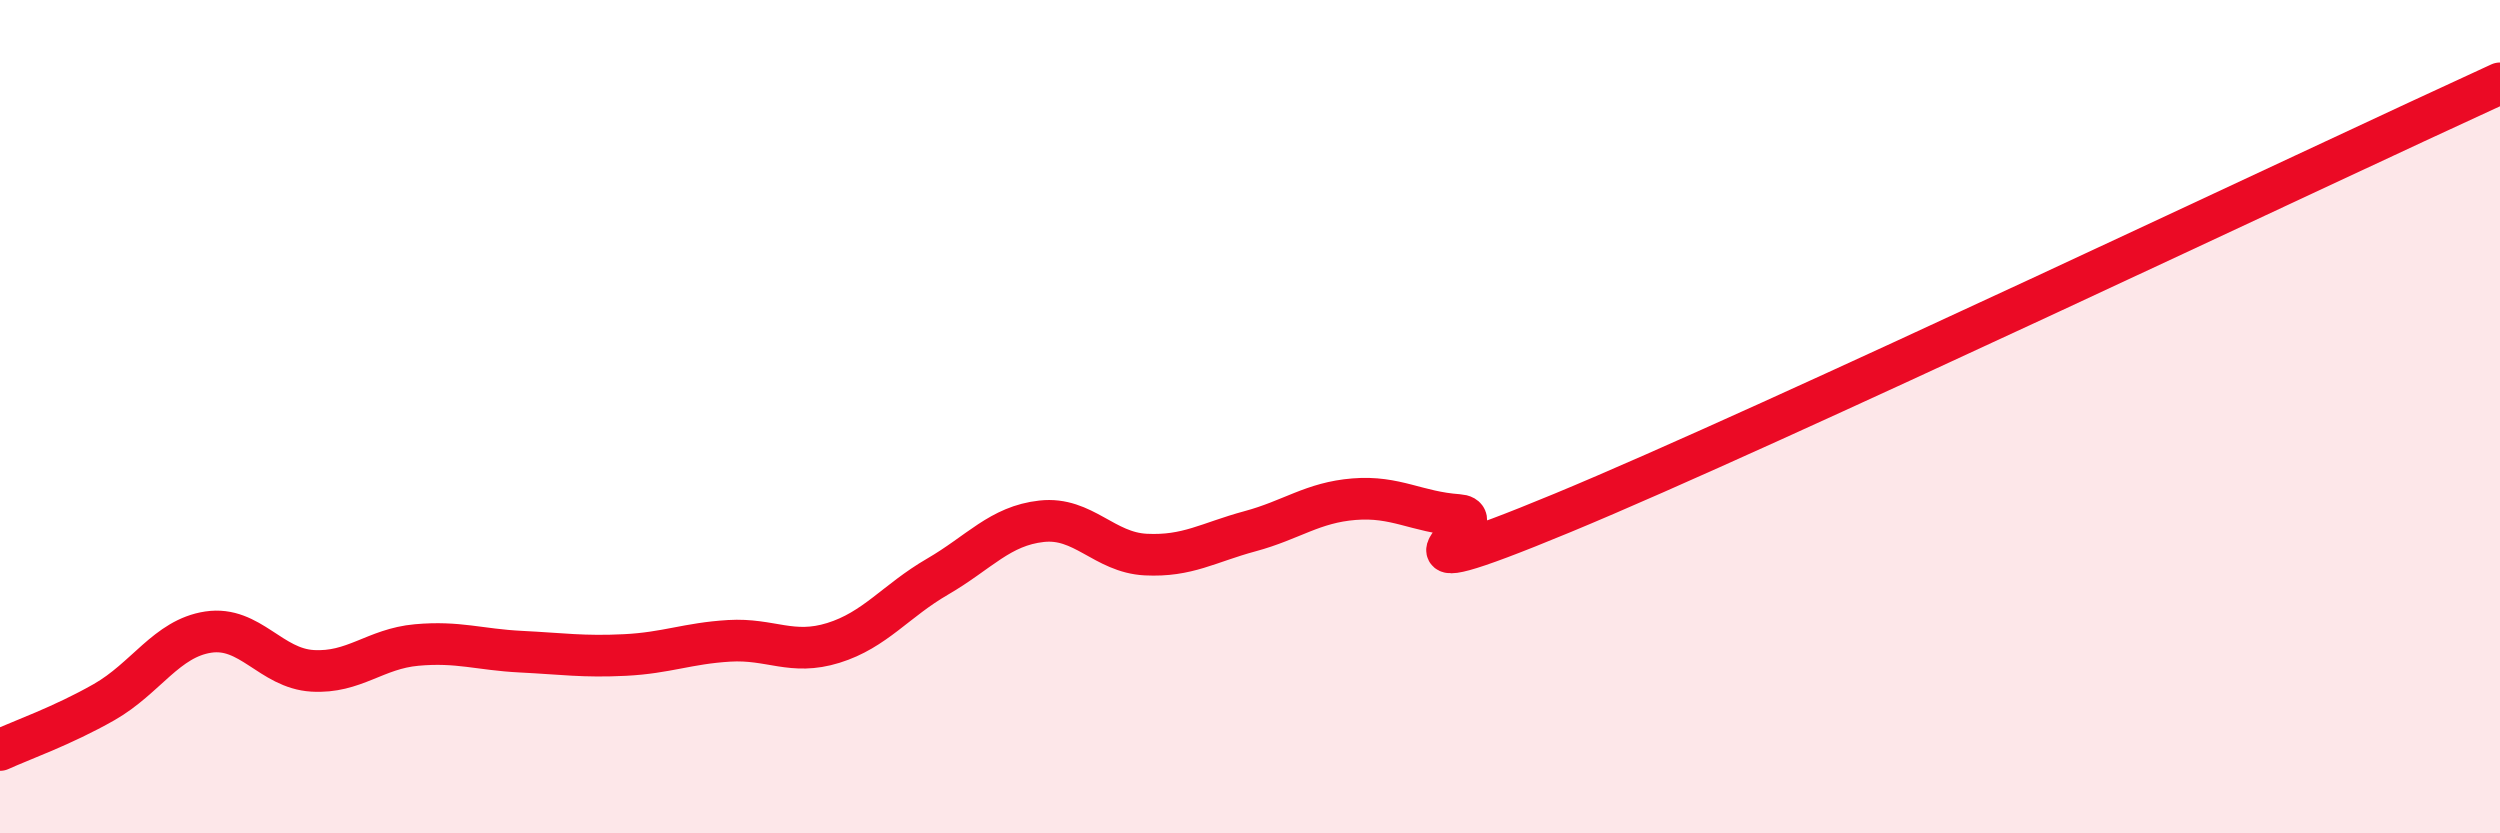
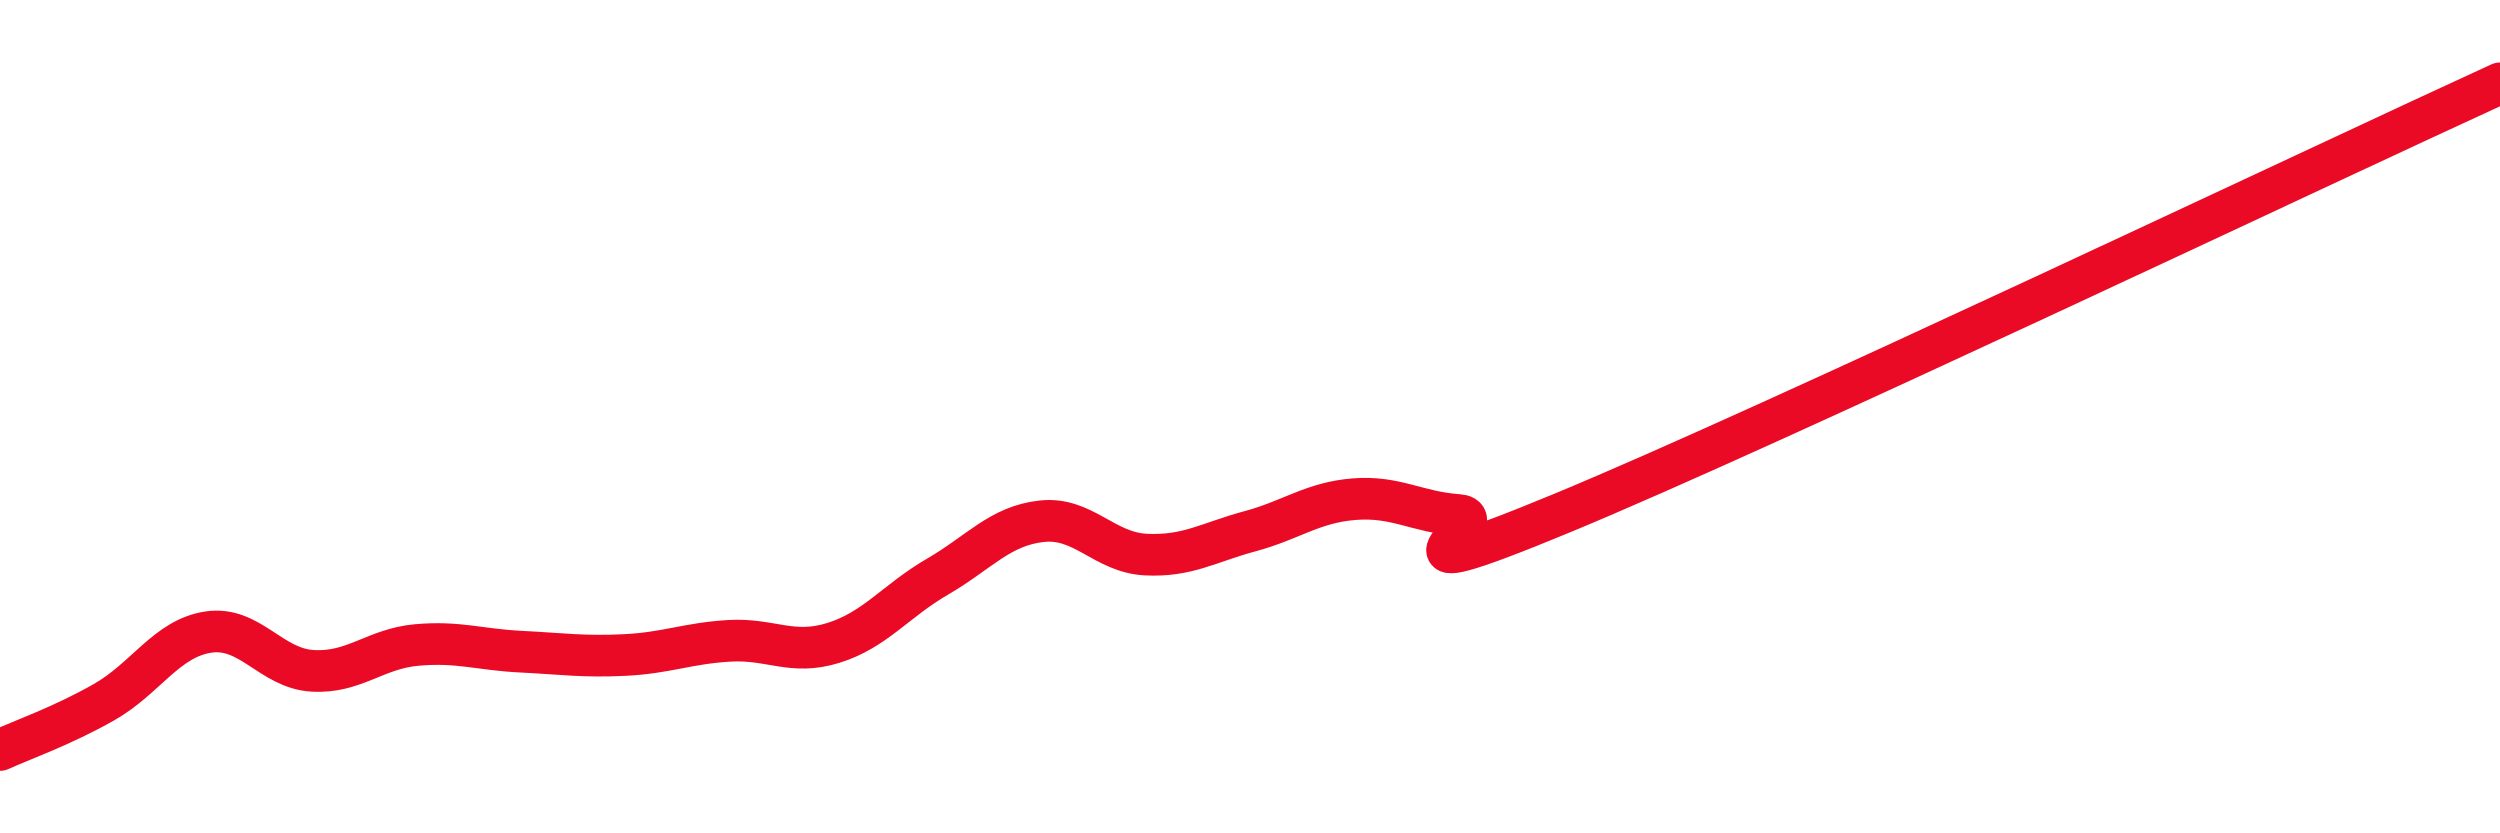
<svg xmlns="http://www.w3.org/2000/svg" width="60" height="20" viewBox="0 0 60 20">
-   <path d="M 0,18 C 0.5,17.77 1.5,17.42 2.5,16.85 C 3.5,16.28 4,15.32 5,15.17 C 6,15.02 6.5,16.04 7.5,16.1 C 8.5,16.16 9,15.57 10,15.48 C 11,15.39 11.5,15.59 12.5,15.64 C 13.5,15.69 14,15.77 15,15.72 C 16,15.67 16.5,15.44 17.5,15.38 C 18.5,15.32 19,15.74 20,15.43 C 21,15.12 21.5,14.42 22.5,13.84 C 23.5,13.26 24,12.62 25,12.51 C 26,12.4 26.5,13.26 27.5,13.31 C 28.5,13.36 29,13.02 30,12.75 C 31,12.48 31.5,12.06 32.5,11.98 C 33.5,11.9 34,12.29 35,12.36 C 36,12.43 32.5,14.38 37.5,12.31 C 42.5,10.24 55.5,4.06 60,2L60 20L0 20Z" fill="#EB0A25" opacity="0.1" stroke-linecap="round" stroke-linejoin="round" />
  <path d="M 0,18 C 0.5,17.77 1.5,17.42 2.5,16.85 C 3.5,16.28 4,15.32 5,15.17 C 6,15.02 6.5,16.04 7.5,16.1 C 8.5,16.16 9,15.57 10,15.48 C 11,15.39 11.5,15.59 12.5,15.64 C 13.5,15.69 14,15.77 15,15.72 C 16,15.67 16.5,15.44 17.5,15.38 C 18.5,15.32 19,15.74 20,15.43 C 21,15.12 21.5,14.42 22.5,13.84 C 23.5,13.26 24,12.62 25,12.51 C 26,12.4 26.5,13.26 27.5,13.31 C 28.5,13.36 29,13.02 30,12.75 C 31,12.48 31.5,12.06 32.5,11.98 C 33.5,11.9 34,12.29 35,12.36 C 36,12.43 32.5,14.38 37.5,12.31 C 42.5,10.24 55.5,4.06 60,2" stroke="#EB0A25" stroke-width="1" fill="none" stroke-linecap="round" stroke-linejoin="round" />
</svg>